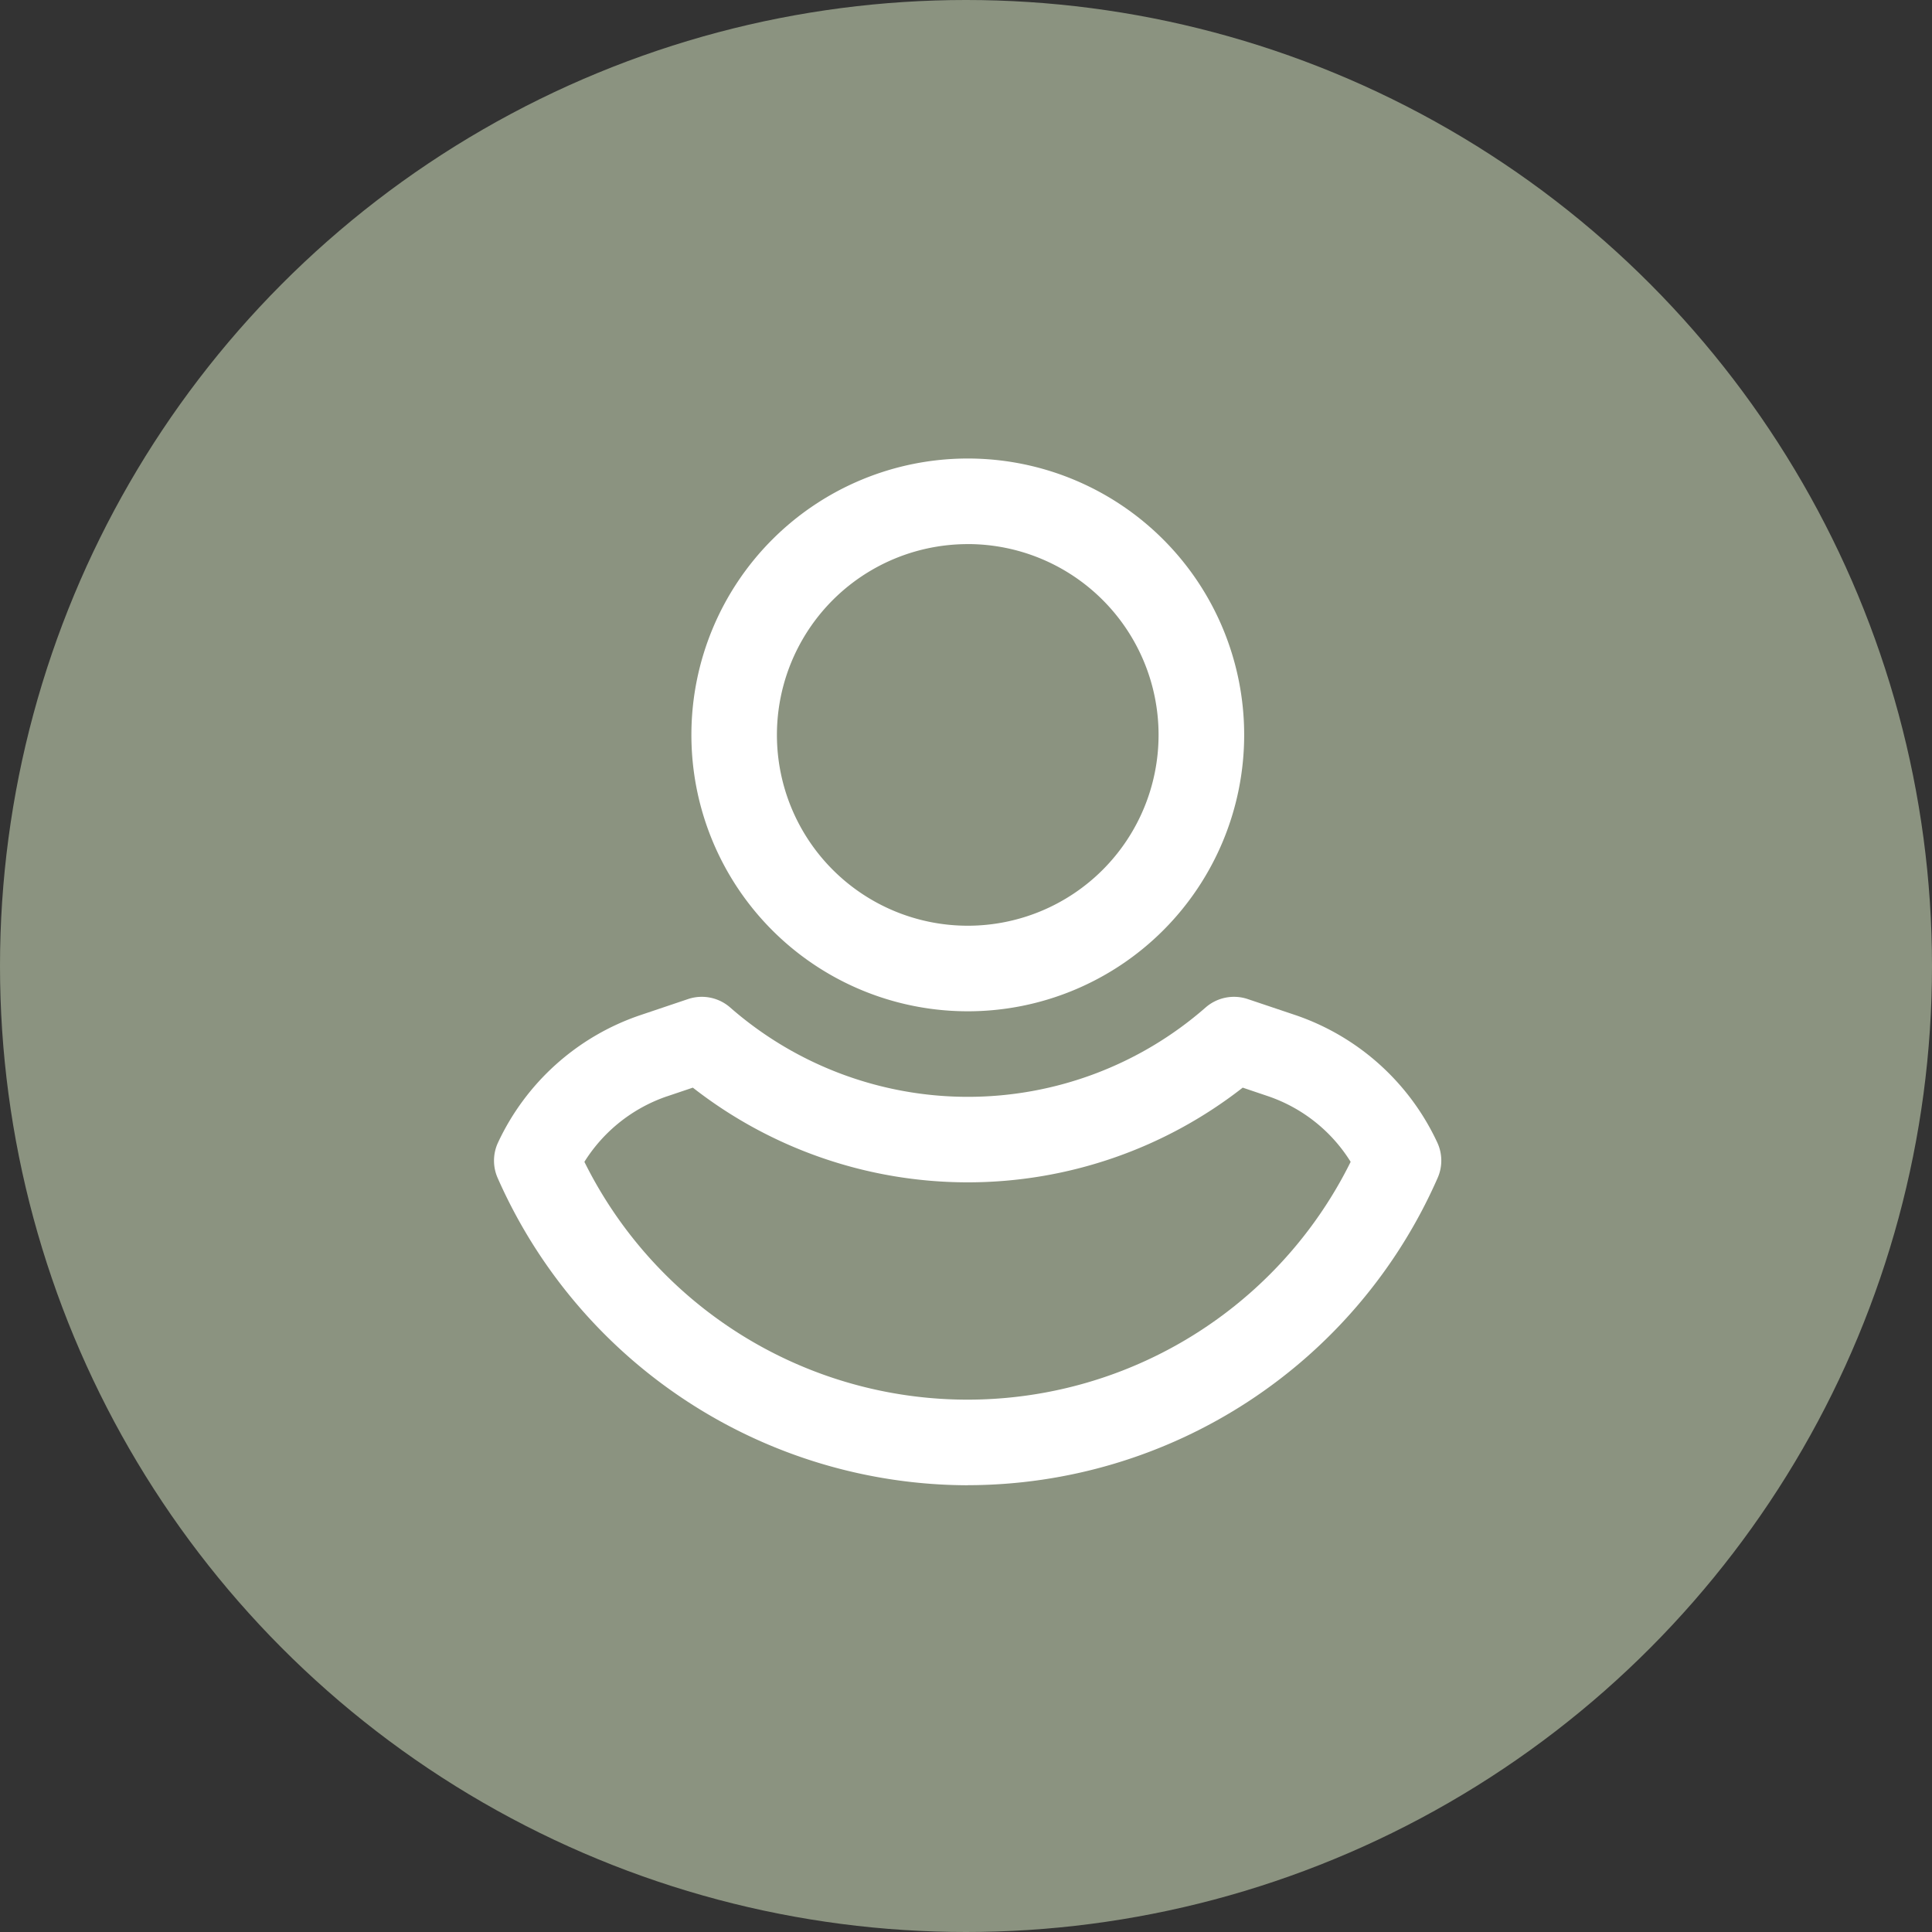
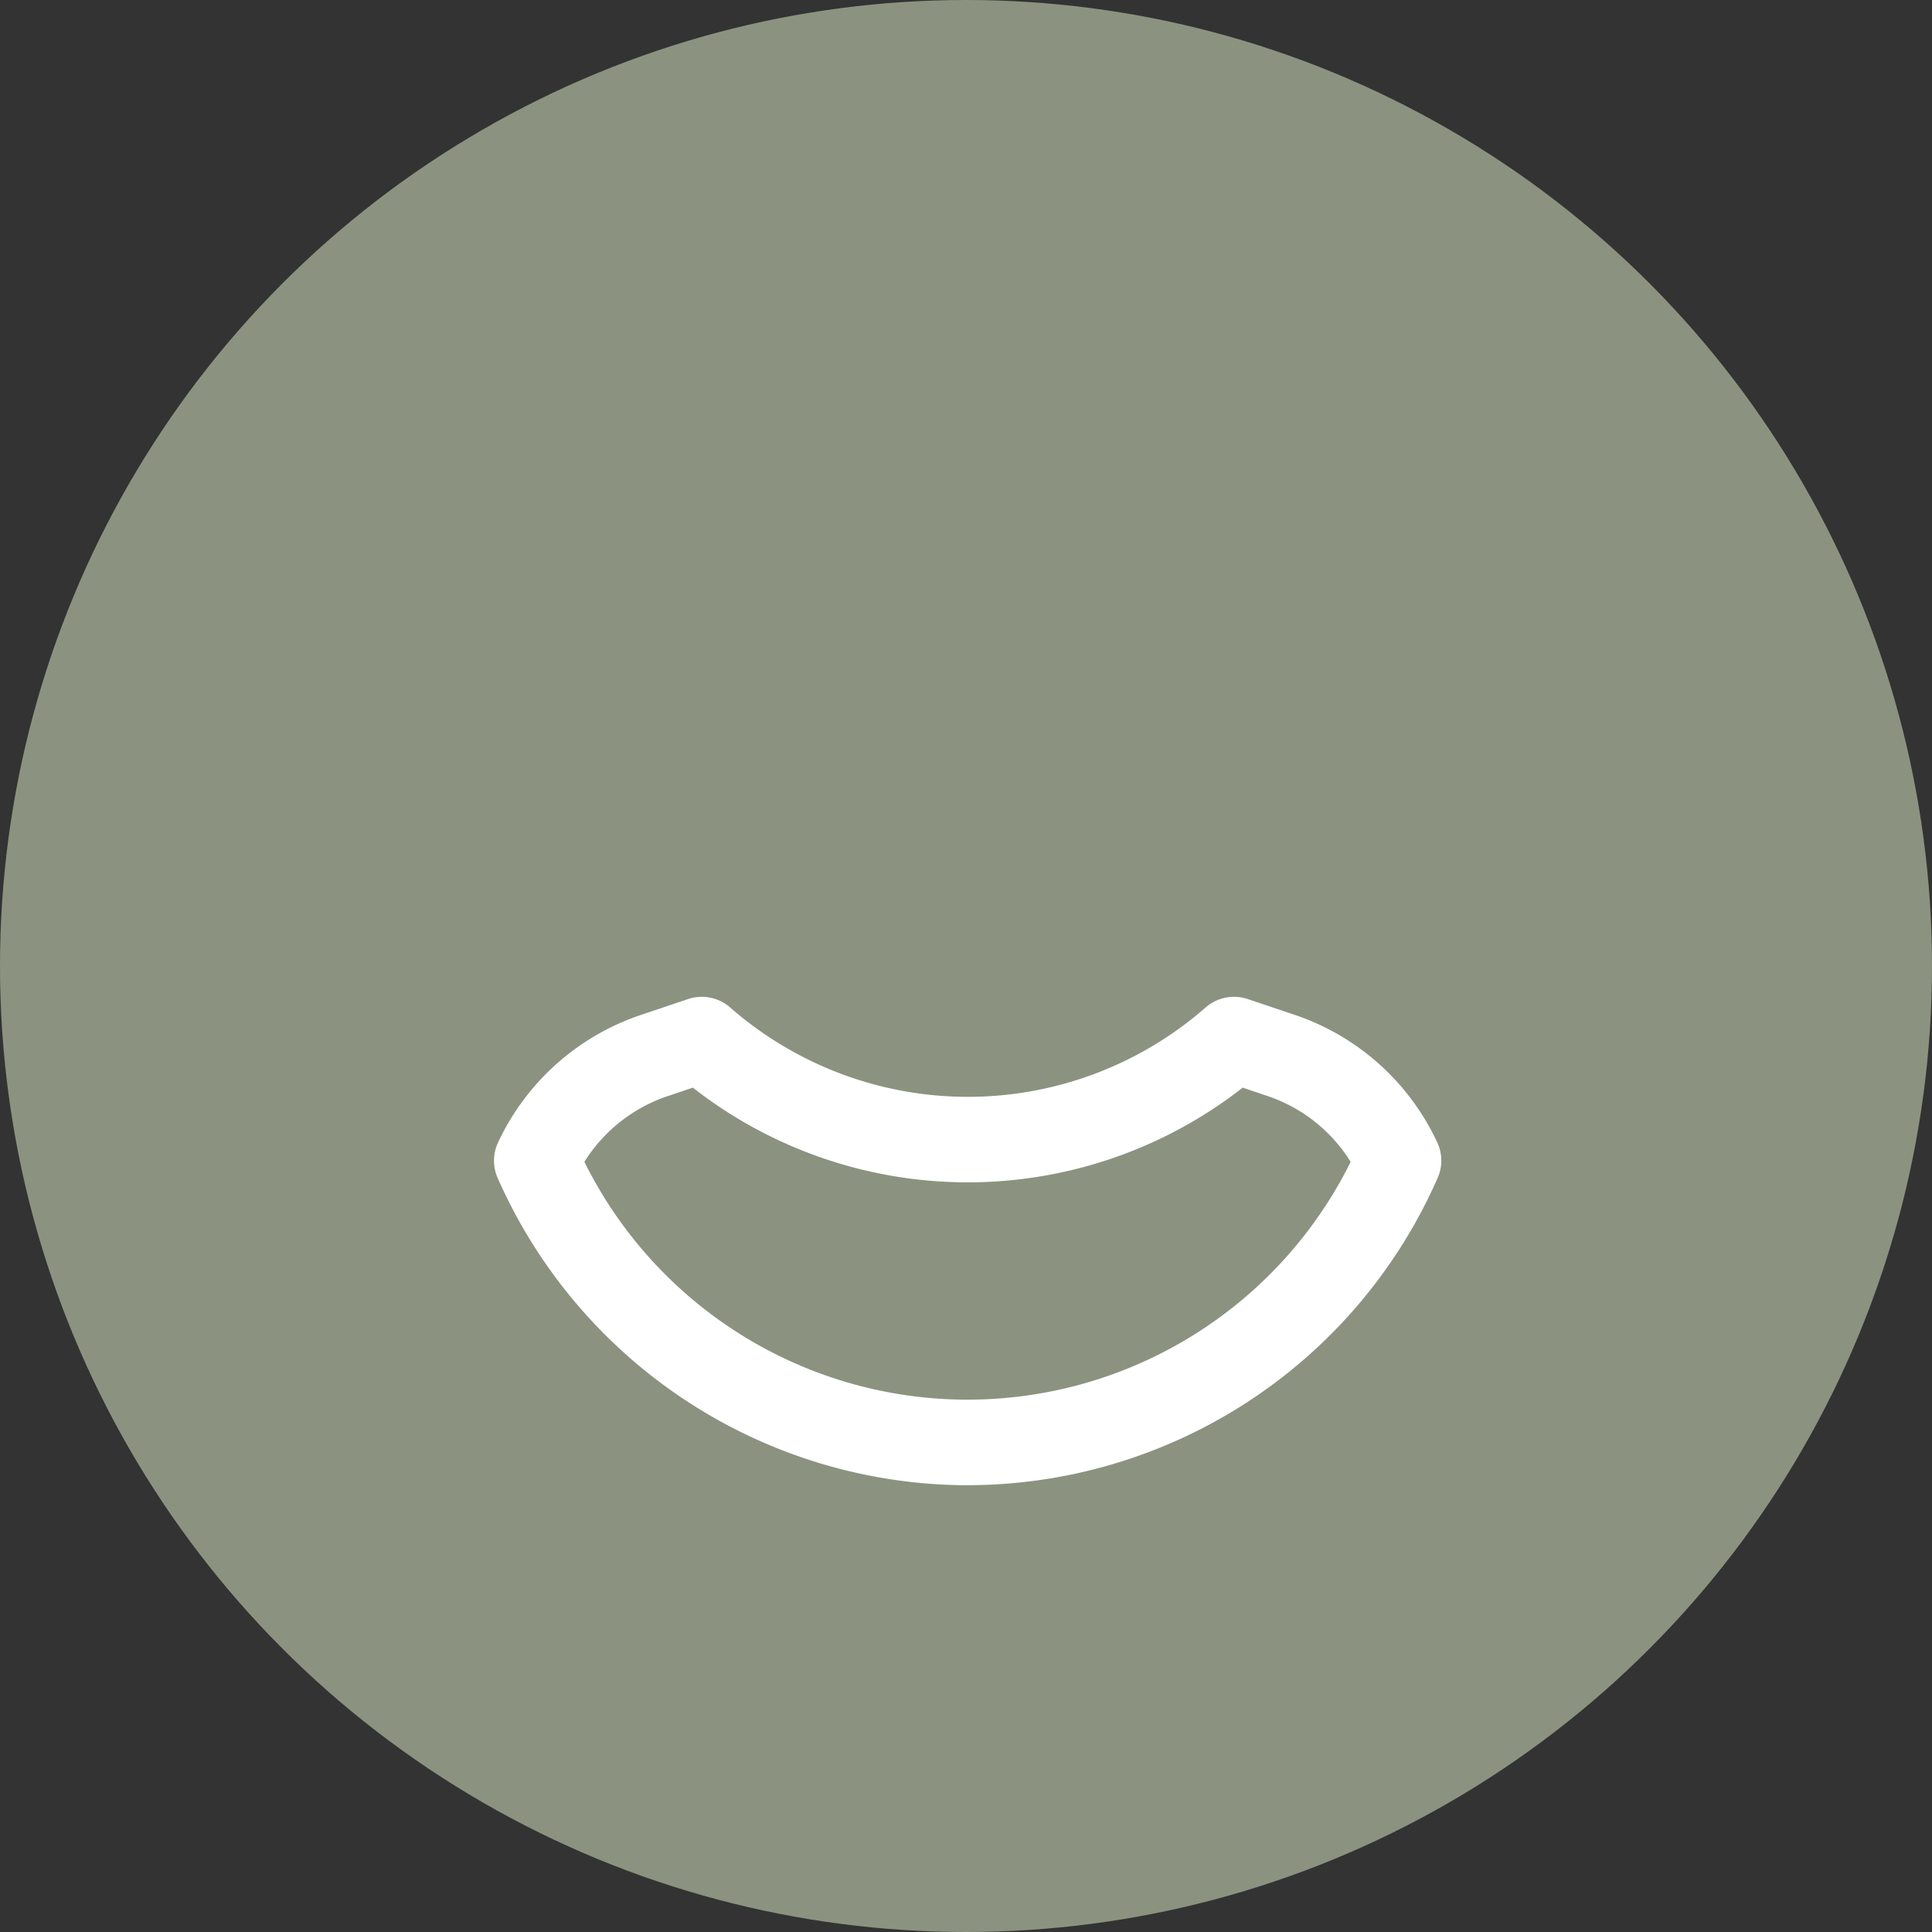
<svg xmlns="http://www.w3.org/2000/svg" width="52" height="52" viewBox="0 0 52 52">
  <rect x="0" y="0" width="52" height="52" fill="#333333" stroke="none" />
  <g id="Groupe_45" data-name="Groupe 45" transform="translate(13.293 12.342)">
    <circle id="Ellipse_9" data-name="Ellipse 9" cx="26" cy="26" r="26" transform="translate(-13.293 -12.342)" fill="#8b9380" />
-     <path id="Tracé_34" data-name="Tracé 34" d="M32.976,39.374a7.439,7.439,0,1,0-7.439-7.439A7.438,7.438,0,0,0,32.976,39.374Zm0-12.575a5.136,5.136,0,1,1-5.137,5.136A5.136,5.136,0,0,1,32.976,26.8Z" transform="translate(-20.221 -24.497)" fill="#fff" />
    <path id="Tracé_35" data-name="Tracé 35" d="M33.675,50.226a13.827,13.827,0,0,0,12.648-8.274,1.152,1.152,0,0,0-.009-.944,6.532,6.532,0,0,0-3.81-3.431l-1.3-.437a1.162,1.162,0,0,0-1.126.227,9.714,9.714,0,0,1-12.8,0,1.161,1.161,0,0,0-1.126-.227l-1.306.44a6.541,6.541,0,0,0-3.817,3.429,1.153,1.153,0,0,0-.008.947,13.86,13.86,0,0,0,12.658,8.272ZM25.581,39.76l.694-.234a12.017,12.017,0,0,0,14.8,0l.687.232a4.22,4.22,0,0,1,2.218,1.765,11.507,11.507,0,0,1-20.624,0,4.242,4.242,0,0,1,2.223-1.763Z" transform="translate(-20.92 -22.594)" fill="#fff" />
  </g>
</svg>